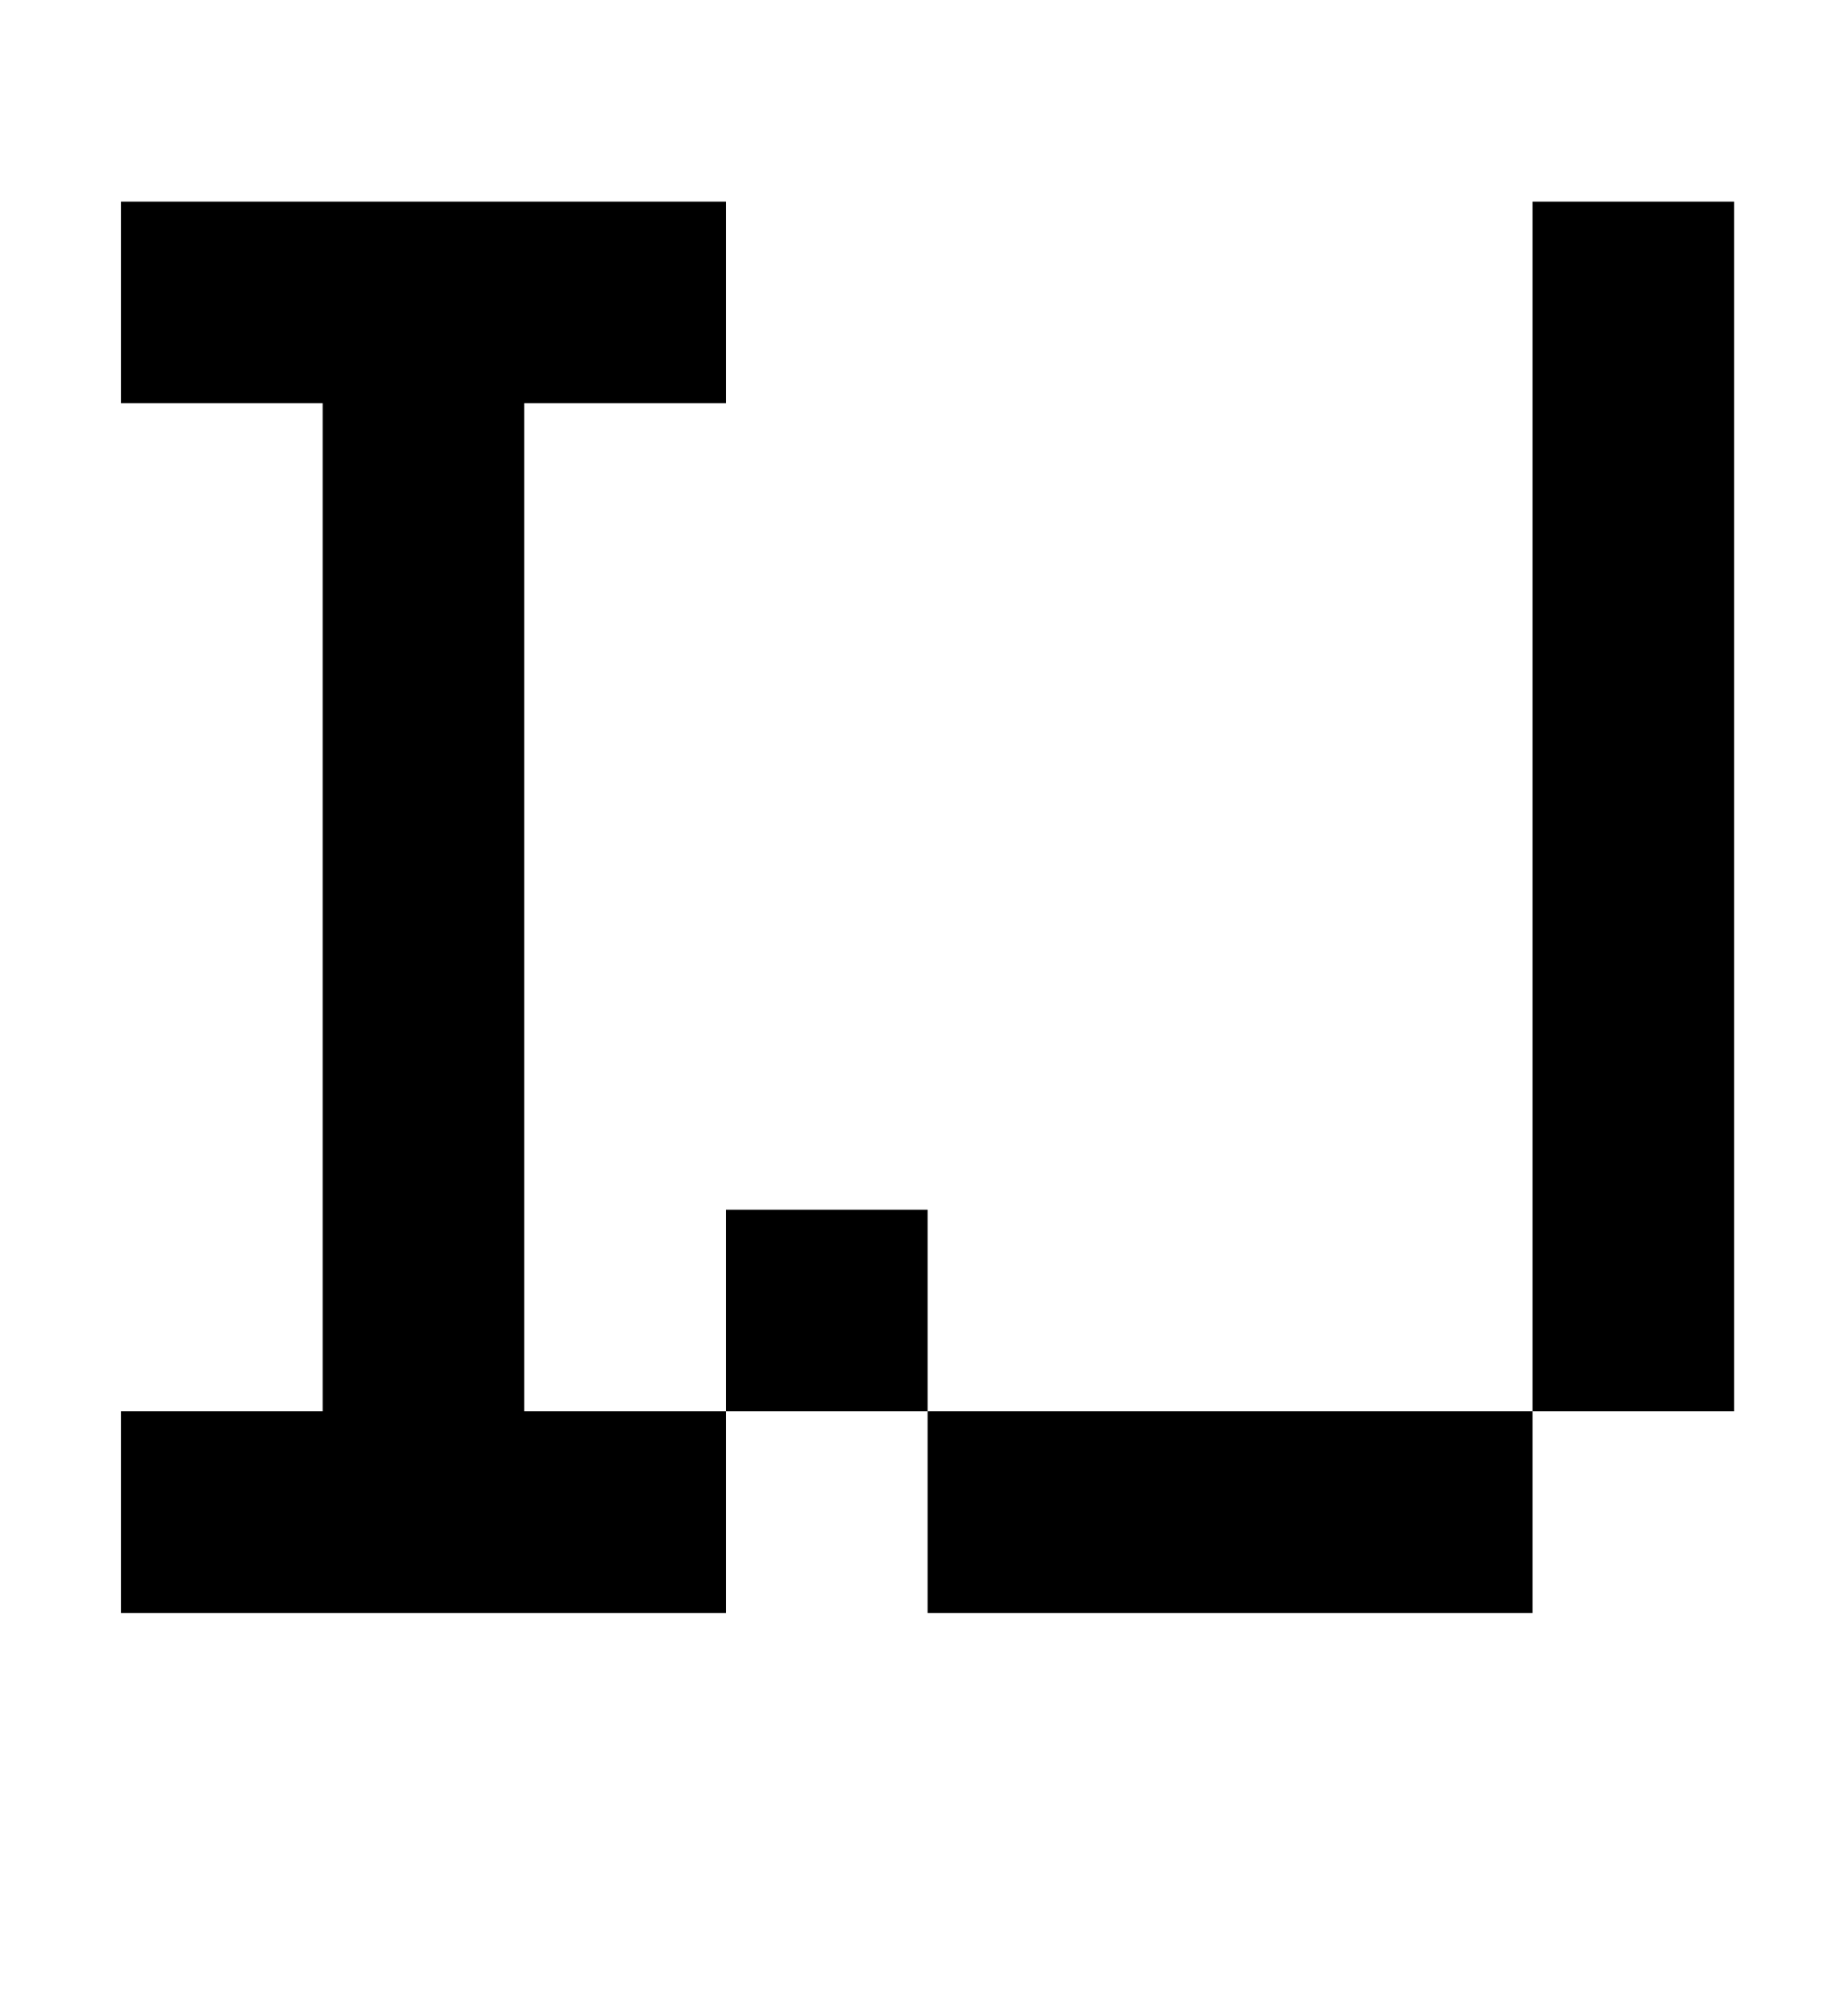
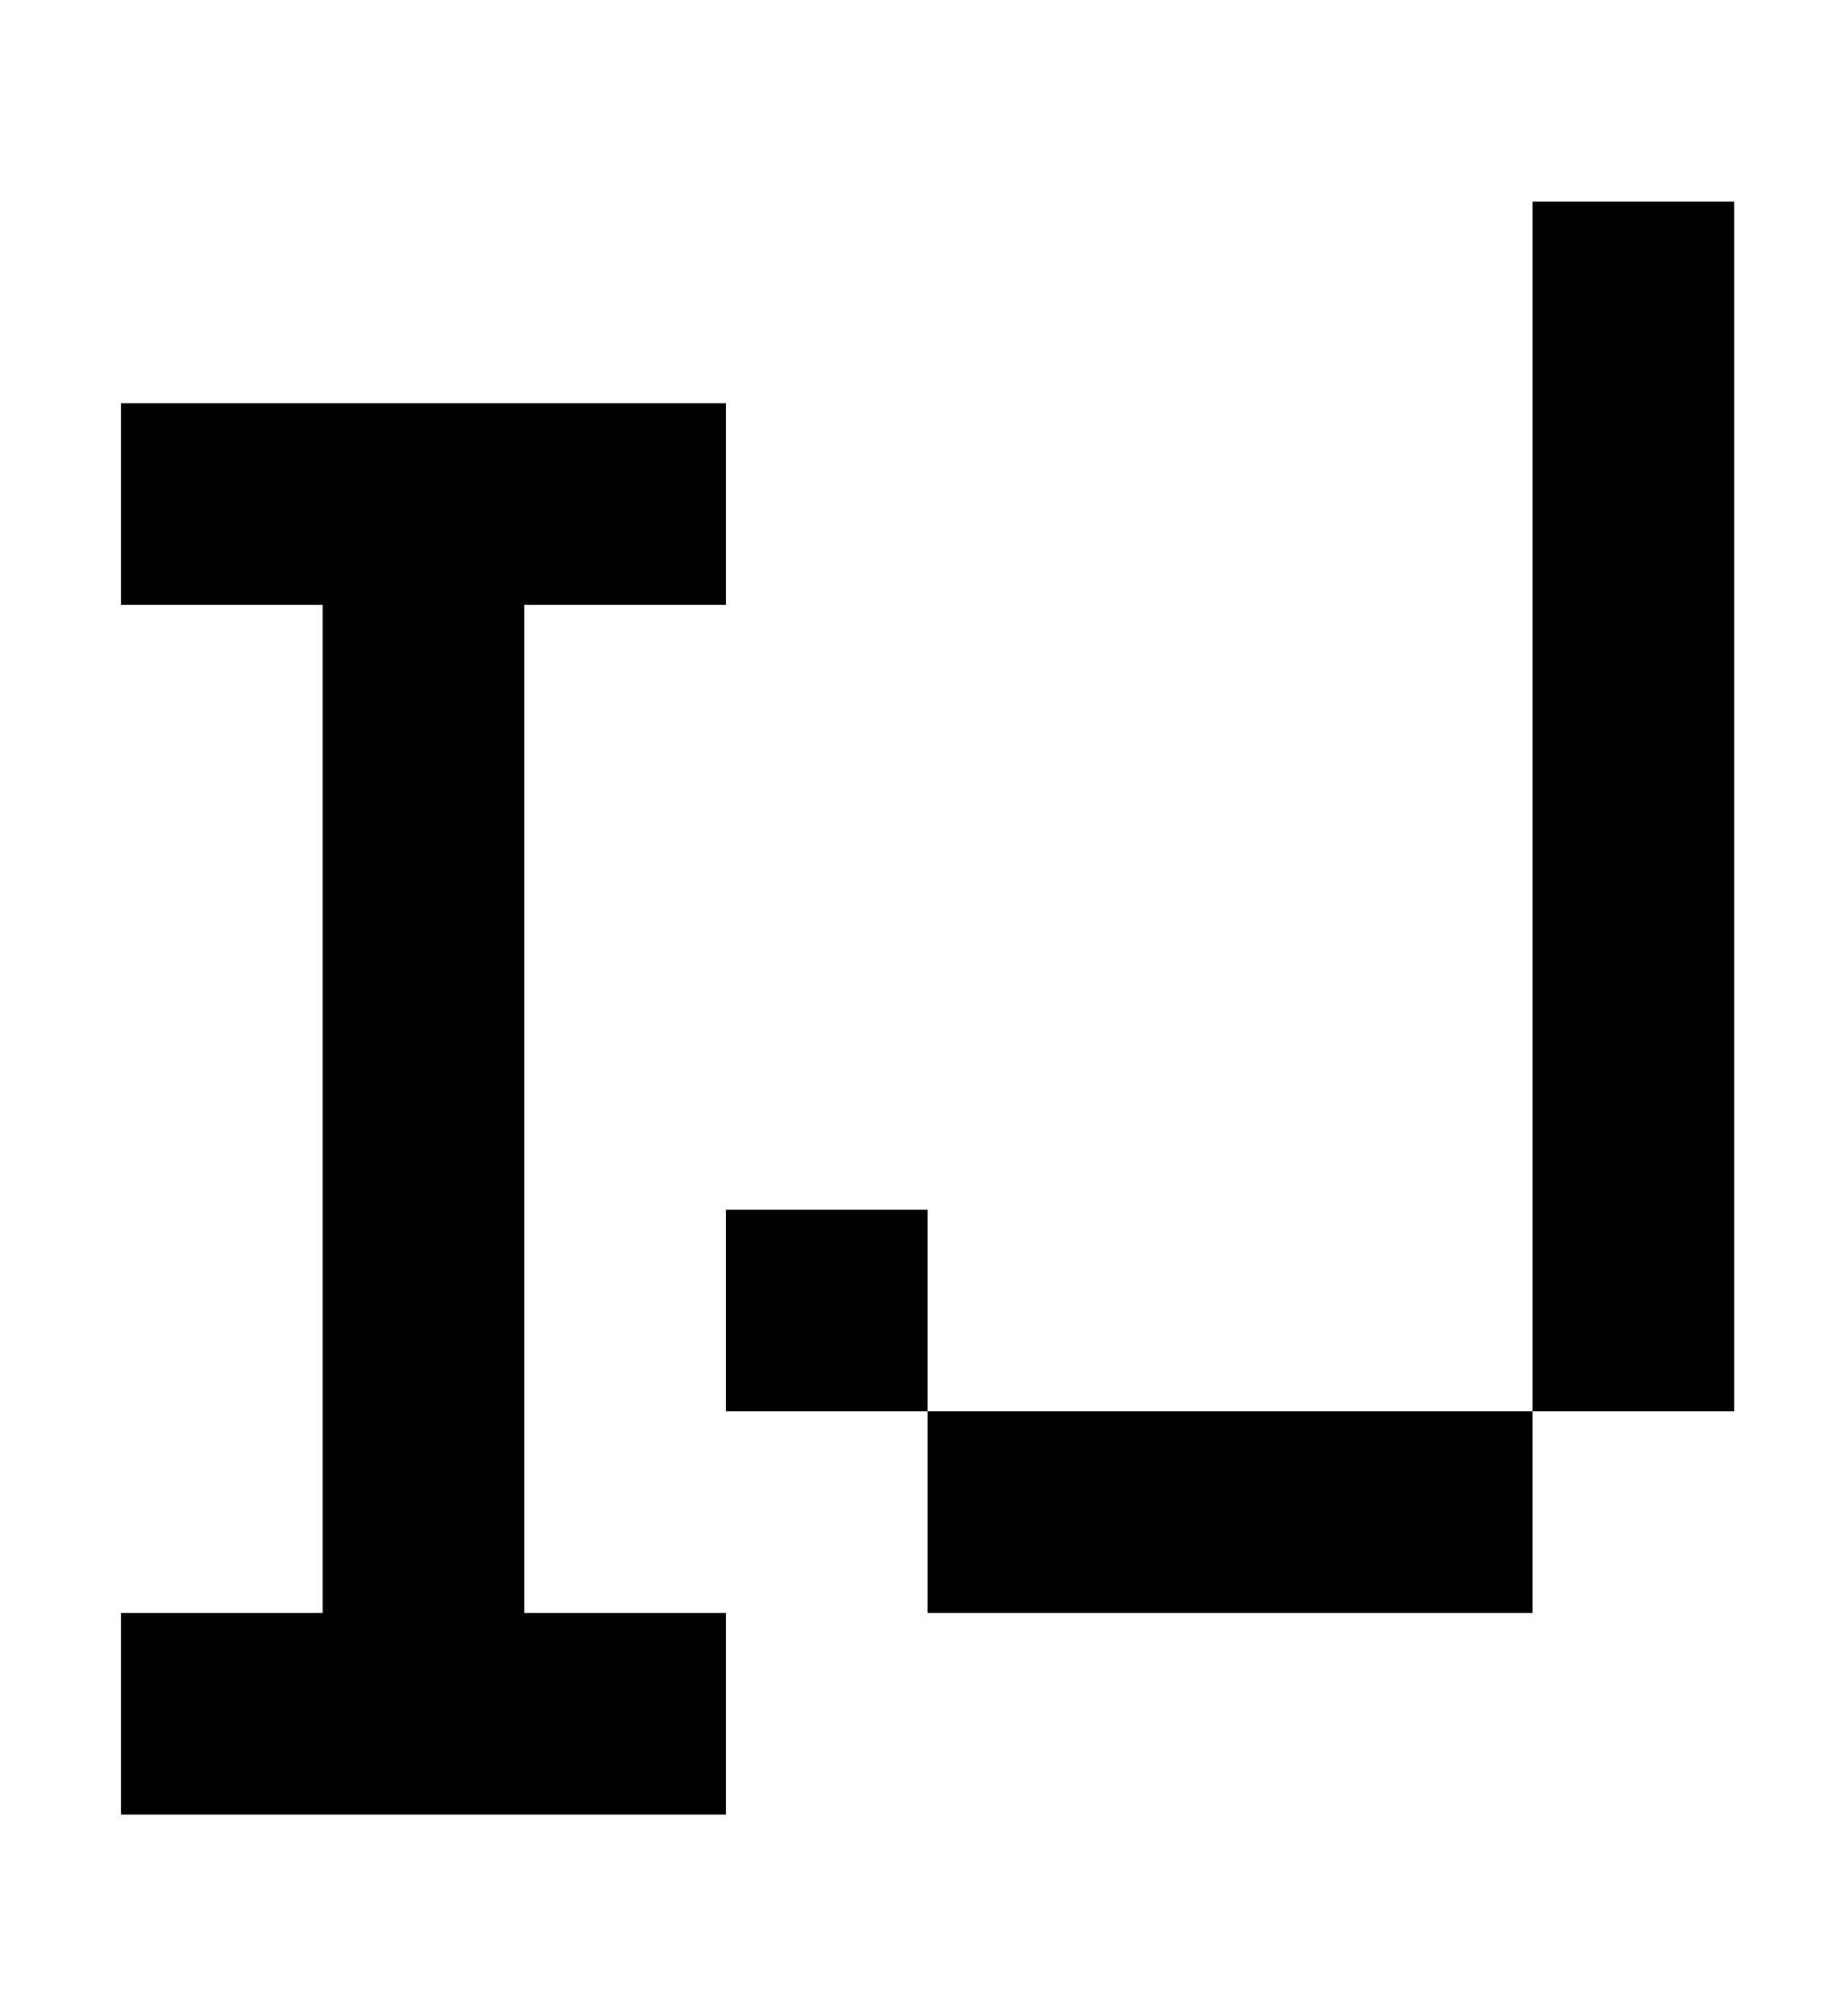
<svg xmlns="http://www.w3.org/2000/svg" version="1.1" viewBox="-10 0 910 1000">
-   <path fill="currentColor" d="M50 200v-100h300v100h-100v500h100v100h-300v-100h100v-500h-100zM750 700v-600h100v600h-100zM450 800v-100h-100v-100h100v100h300v100h-300z" />
+   <path fill="currentColor" d="M50 200h300v100h-100v500h100v100h-300v-100h100v-500h-100zM750 700v-600h100v600h-100zM450 800v-100h-100v-100h100v100h300v100h-300z" />
</svg>